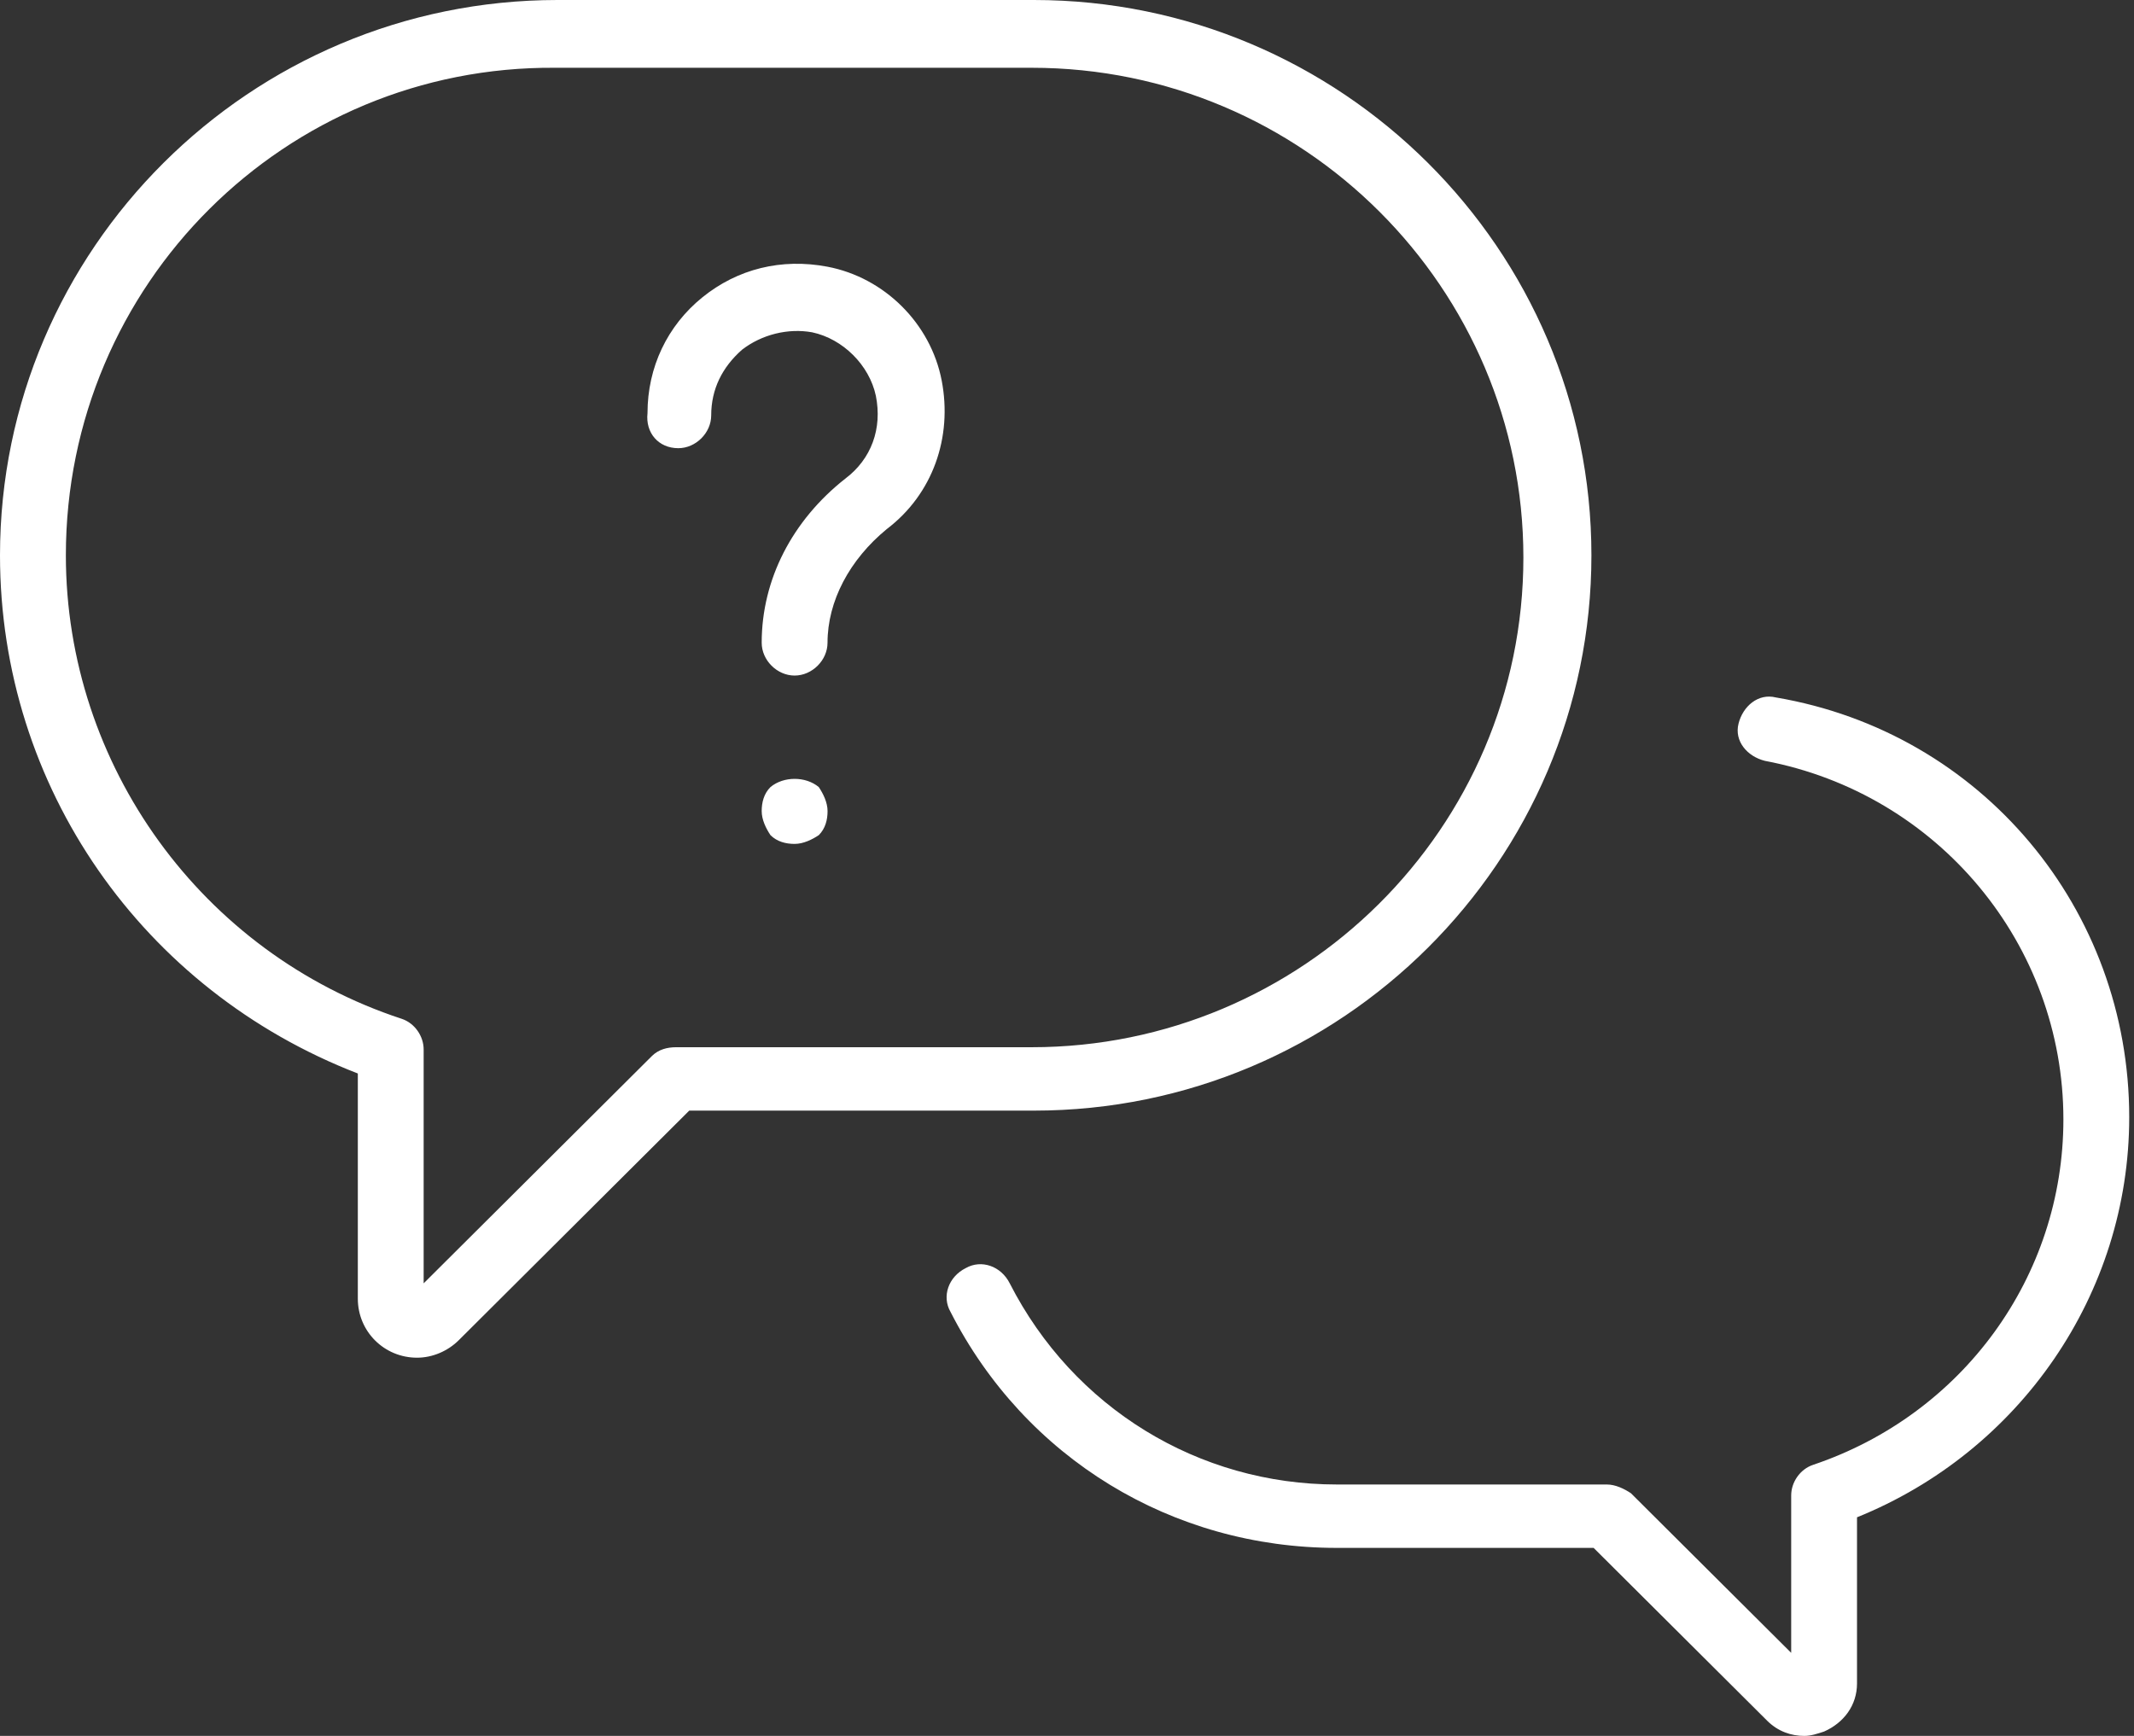
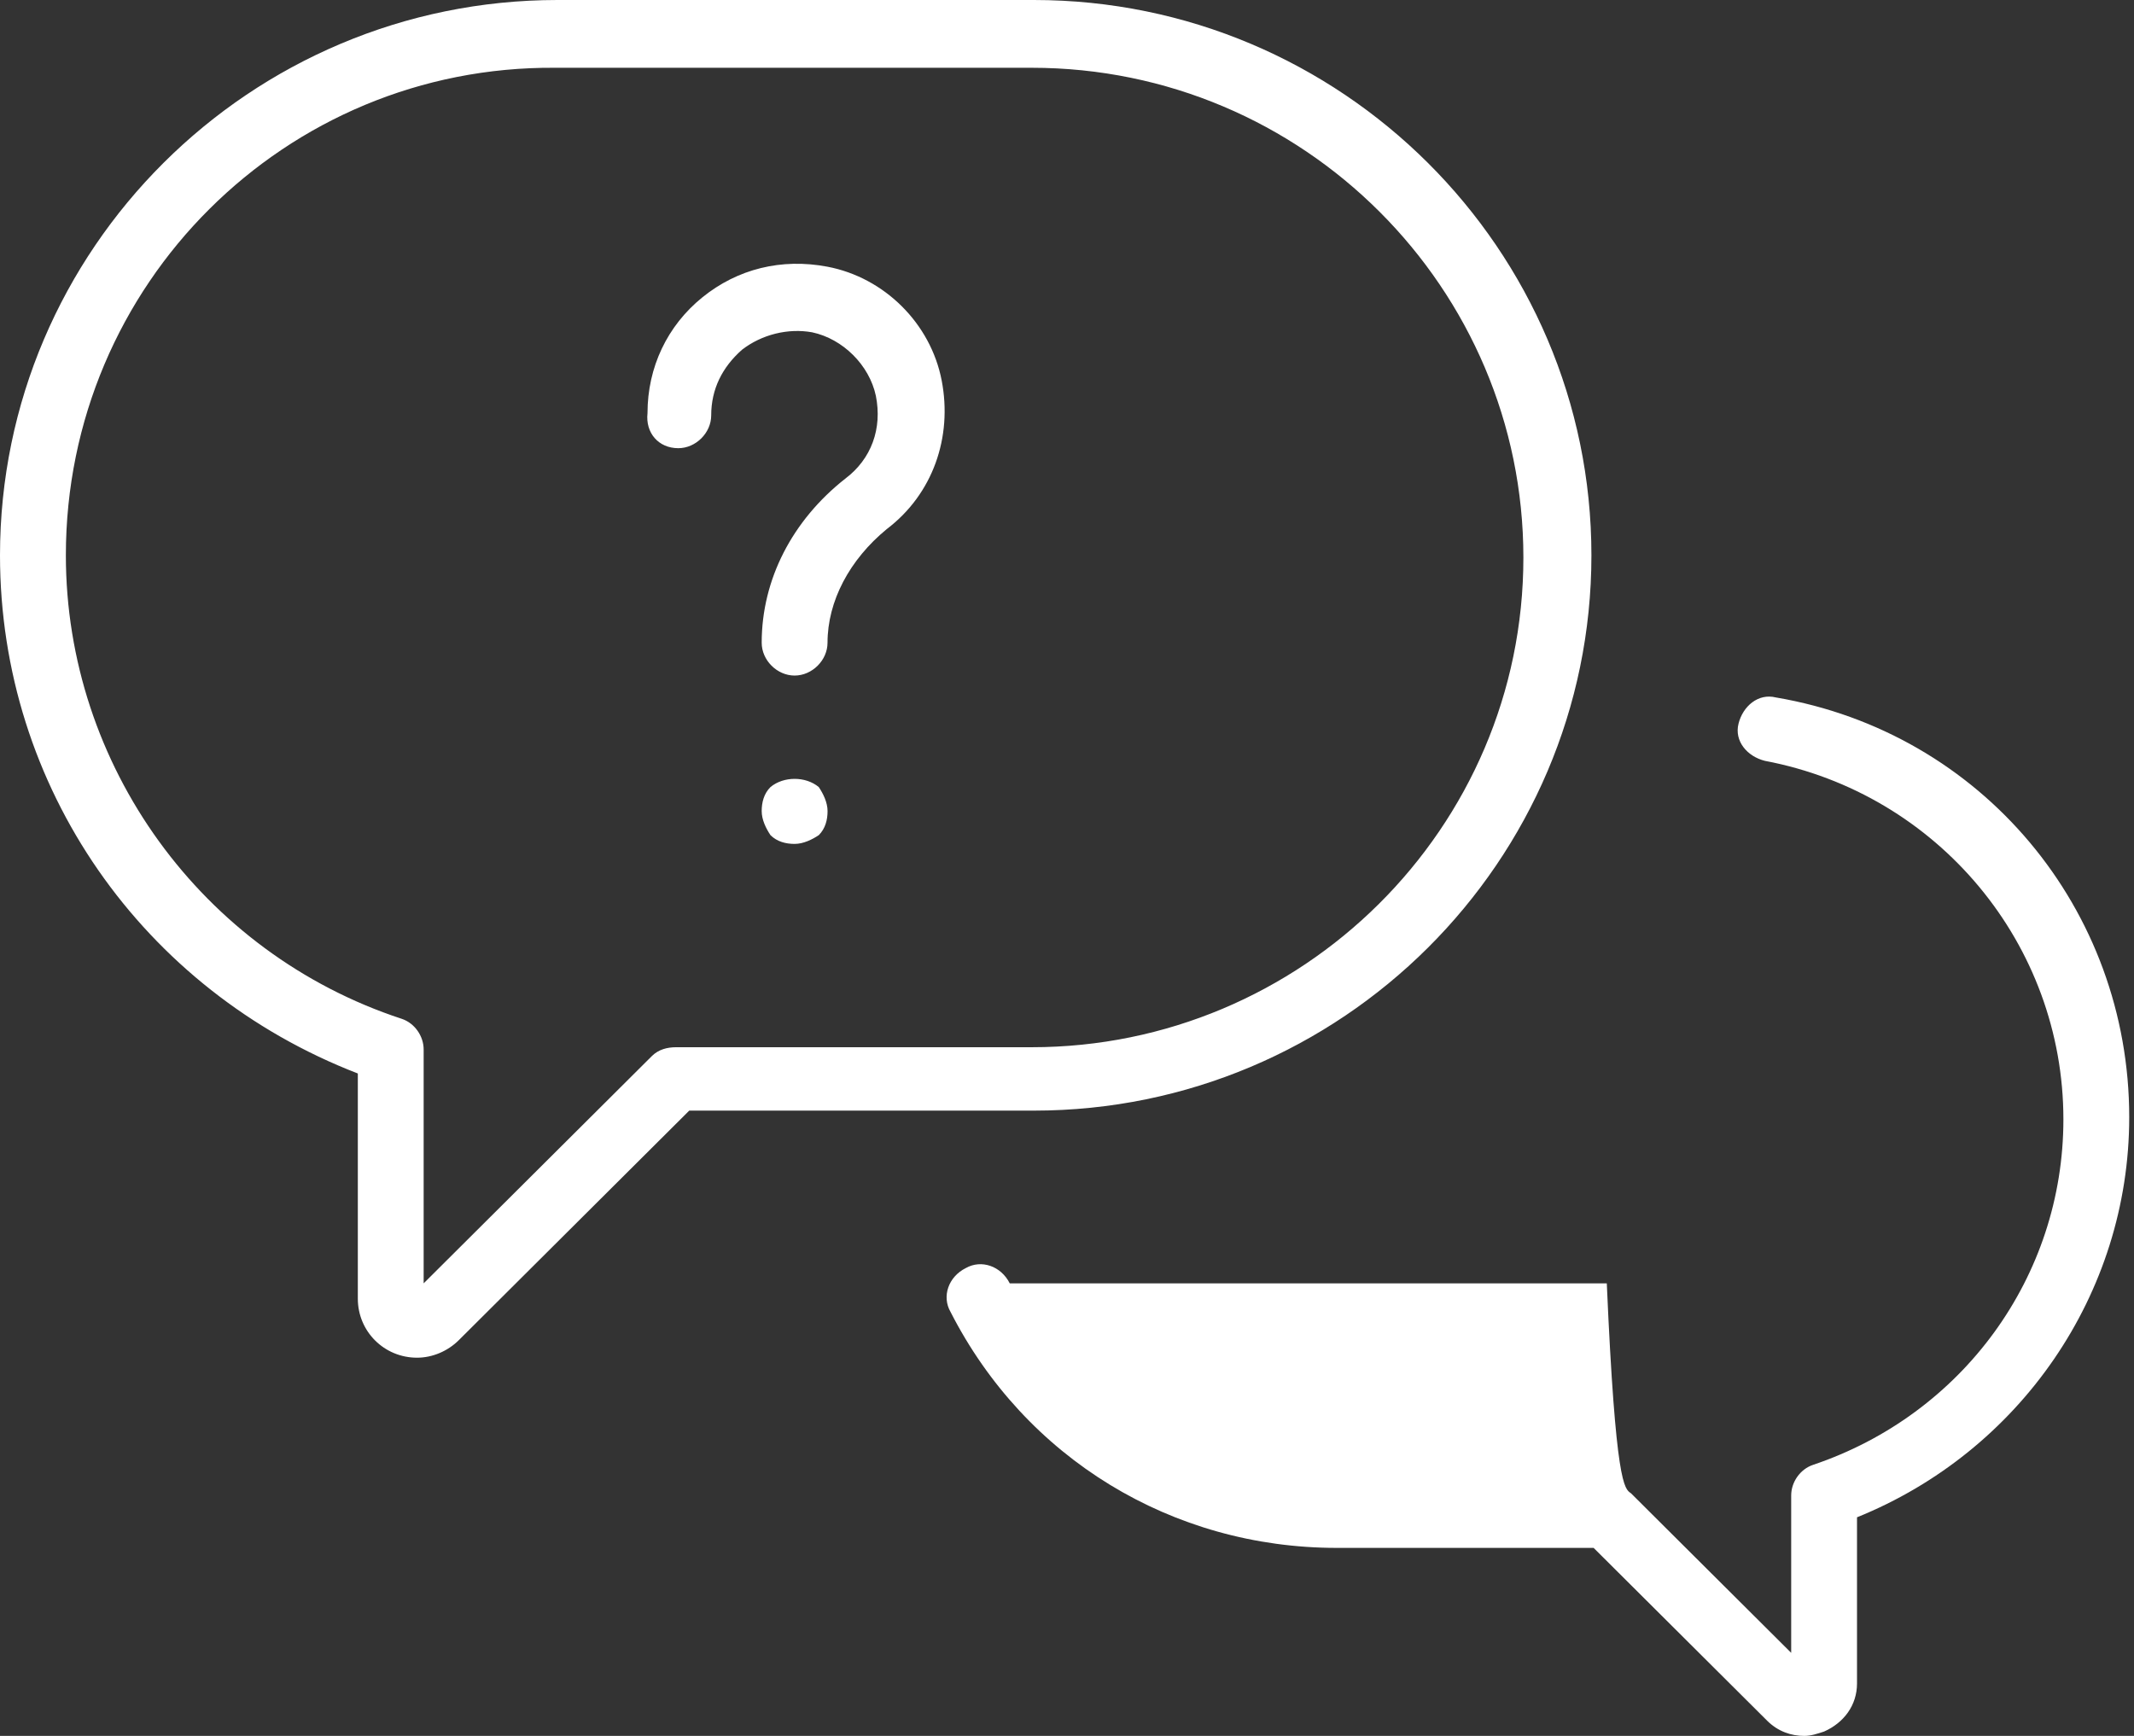
<svg xmlns="http://www.w3.org/2000/svg" width="59" height="48" viewBox="0 0 59 48" fill="none">
  <rect x="0" y="0" width="59" height="48" fill="#333333" stroke="none" />
-   <path d="M58.868 30.892C58.868 35.788 55.834 40.141 51.342 41.955V46.549C51.342 47.154 50.978 47.637 50.432 47.879C50.25 47.939 50.068 48 49.886 48C49.522 48 49.158 47.879 48.855 47.577L44.06 42.801H36.959C32.408 42.801 28.342 40.322 26.278 36.272C26.036 35.849 26.218 35.305 26.703 35.063C27.128 34.822 27.674 35.003 27.917 35.486C29.677 38.932 33.136 41.048 36.96 41.048H44.424C44.667 41.048 44.91 41.169 45.092 41.29L49.522 45.703V41.35C49.522 40.987 49.765 40.625 50.129 40.504C54.256 39.114 57.048 35.305 57.048 30.952C57.048 26.116 53.588 21.945 48.794 21.038C48.308 20.917 47.944 20.494 48.066 20.01C48.187 19.526 48.612 19.164 49.097 19.285C54.801 20.252 58.868 25.149 58.868 30.892L58.868 30.892ZM0 15.355C0 6.892 6.918 0 15.415 0H28.584C37.081 0 43.999 6.892 43.999 15.355C43.999 23.819 37.081 30.71 28.584 30.71H19.056L12.684 37.058C12.381 37.36 11.956 37.542 11.531 37.542C10.621 37.542 9.893 36.816 9.893 35.909V29.683C3.945 27.385 0 21.763 0 15.355L0 15.355ZM1.821 15.355C1.821 21.159 5.583 26.358 11.106 28.171C11.47 28.292 11.713 28.655 11.713 29.018V35.486L18.025 29.199C18.207 29.018 18.45 28.957 18.692 28.957H28.524C35.988 28.957 42.118 22.912 42.118 15.416C42.118 7.98 36.049 1.874 28.524 1.874H15.354C7.89 1.814 1.821 7.859 1.821 15.355L1.821 15.355ZM21.302 21.763C21.12 21.944 21.059 22.186 21.059 22.428C21.059 22.67 21.181 22.912 21.302 23.093C21.484 23.274 21.727 23.335 21.969 23.335C22.212 23.335 22.455 23.214 22.637 23.093C22.819 22.912 22.88 22.67 22.88 22.428C22.88 22.186 22.758 21.944 22.637 21.763C22.273 21.461 21.666 21.461 21.302 21.763ZM18.753 12.393C19.238 12.393 19.663 11.969 19.663 11.486C19.663 10.761 19.967 10.156 20.513 9.672C21.059 9.249 21.787 9.068 22.455 9.189C23.305 9.37 24.033 10.095 24.215 10.942C24.397 11.848 24.093 12.695 23.365 13.239C21.908 14.388 21.059 16.02 21.059 17.773C21.059 18.257 21.484 18.68 21.969 18.68C22.454 18.68 22.879 18.256 22.879 17.773C22.879 16.624 23.486 15.476 24.518 14.629C25.792 13.662 26.338 12.09 26.035 10.519C25.731 8.947 24.457 7.677 22.879 7.375C21.604 7.133 20.391 7.435 19.42 8.221C18.448 9.007 17.902 10.156 17.902 11.425C17.842 11.969 18.206 12.393 18.753 12.393Z" fill="white" />
+   <path d="M58.868 30.892C58.868 35.788 55.834 40.141 51.342 41.955V46.549C51.342 47.154 50.978 47.637 50.432 47.879C50.25 47.939 50.068 48 49.886 48C49.522 48 49.158 47.879 48.855 47.577L44.06 42.801H36.959C32.408 42.801 28.342 40.322 26.278 36.272C26.036 35.849 26.218 35.305 26.703 35.063C27.128 34.822 27.674 35.003 27.917 35.486H44.424C44.667 41.048 44.91 41.169 45.092 41.29L49.522 45.703V41.35C49.522 40.987 49.765 40.625 50.129 40.504C54.256 39.114 57.048 35.305 57.048 30.952C57.048 26.116 53.588 21.945 48.794 21.038C48.308 20.917 47.944 20.494 48.066 20.01C48.187 19.526 48.612 19.164 49.097 19.285C54.801 20.252 58.868 25.149 58.868 30.892L58.868 30.892ZM0 15.355C0 6.892 6.918 0 15.415 0H28.584C37.081 0 43.999 6.892 43.999 15.355C43.999 23.819 37.081 30.71 28.584 30.71H19.056L12.684 37.058C12.381 37.36 11.956 37.542 11.531 37.542C10.621 37.542 9.893 36.816 9.893 35.909V29.683C3.945 27.385 0 21.763 0 15.355L0 15.355ZM1.821 15.355C1.821 21.159 5.583 26.358 11.106 28.171C11.47 28.292 11.713 28.655 11.713 29.018V35.486L18.025 29.199C18.207 29.018 18.45 28.957 18.692 28.957H28.524C35.988 28.957 42.118 22.912 42.118 15.416C42.118 7.98 36.049 1.874 28.524 1.874H15.354C7.89 1.814 1.821 7.859 1.821 15.355L1.821 15.355ZM21.302 21.763C21.12 21.944 21.059 22.186 21.059 22.428C21.059 22.67 21.181 22.912 21.302 23.093C21.484 23.274 21.727 23.335 21.969 23.335C22.212 23.335 22.455 23.214 22.637 23.093C22.819 22.912 22.88 22.67 22.88 22.428C22.88 22.186 22.758 21.944 22.637 21.763C22.273 21.461 21.666 21.461 21.302 21.763ZM18.753 12.393C19.238 12.393 19.663 11.969 19.663 11.486C19.663 10.761 19.967 10.156 20.513 9.672C21.059 9.249 21.787 9.068 22.455 9.189C23.305 9.37 24.033 10.095 24.215 10.942C24.397 11.848 24.093 12.695 23.365 13.239C21.908 14.388 21.059 16.02 21.059 17.773C21.059 18.257 21.484 18.68 21.969 18.68C22.454 18.68 22.879 18.256 22.879 17.773C22.879 16.624 23.486 15.476 24.518 14.629C25.792 13.662 26.338 12.09 26.035 10.519C25.731 8.947 24.457 7.677 22.879 7.375C21.604 7.133 20.391 7.435 19.42 8.221C18.448 9.007 17.902 10.156 17.902 11.425C17.842 11.969 18.206 12.393 18.753 12.393Z" fill="white" />
</svg>